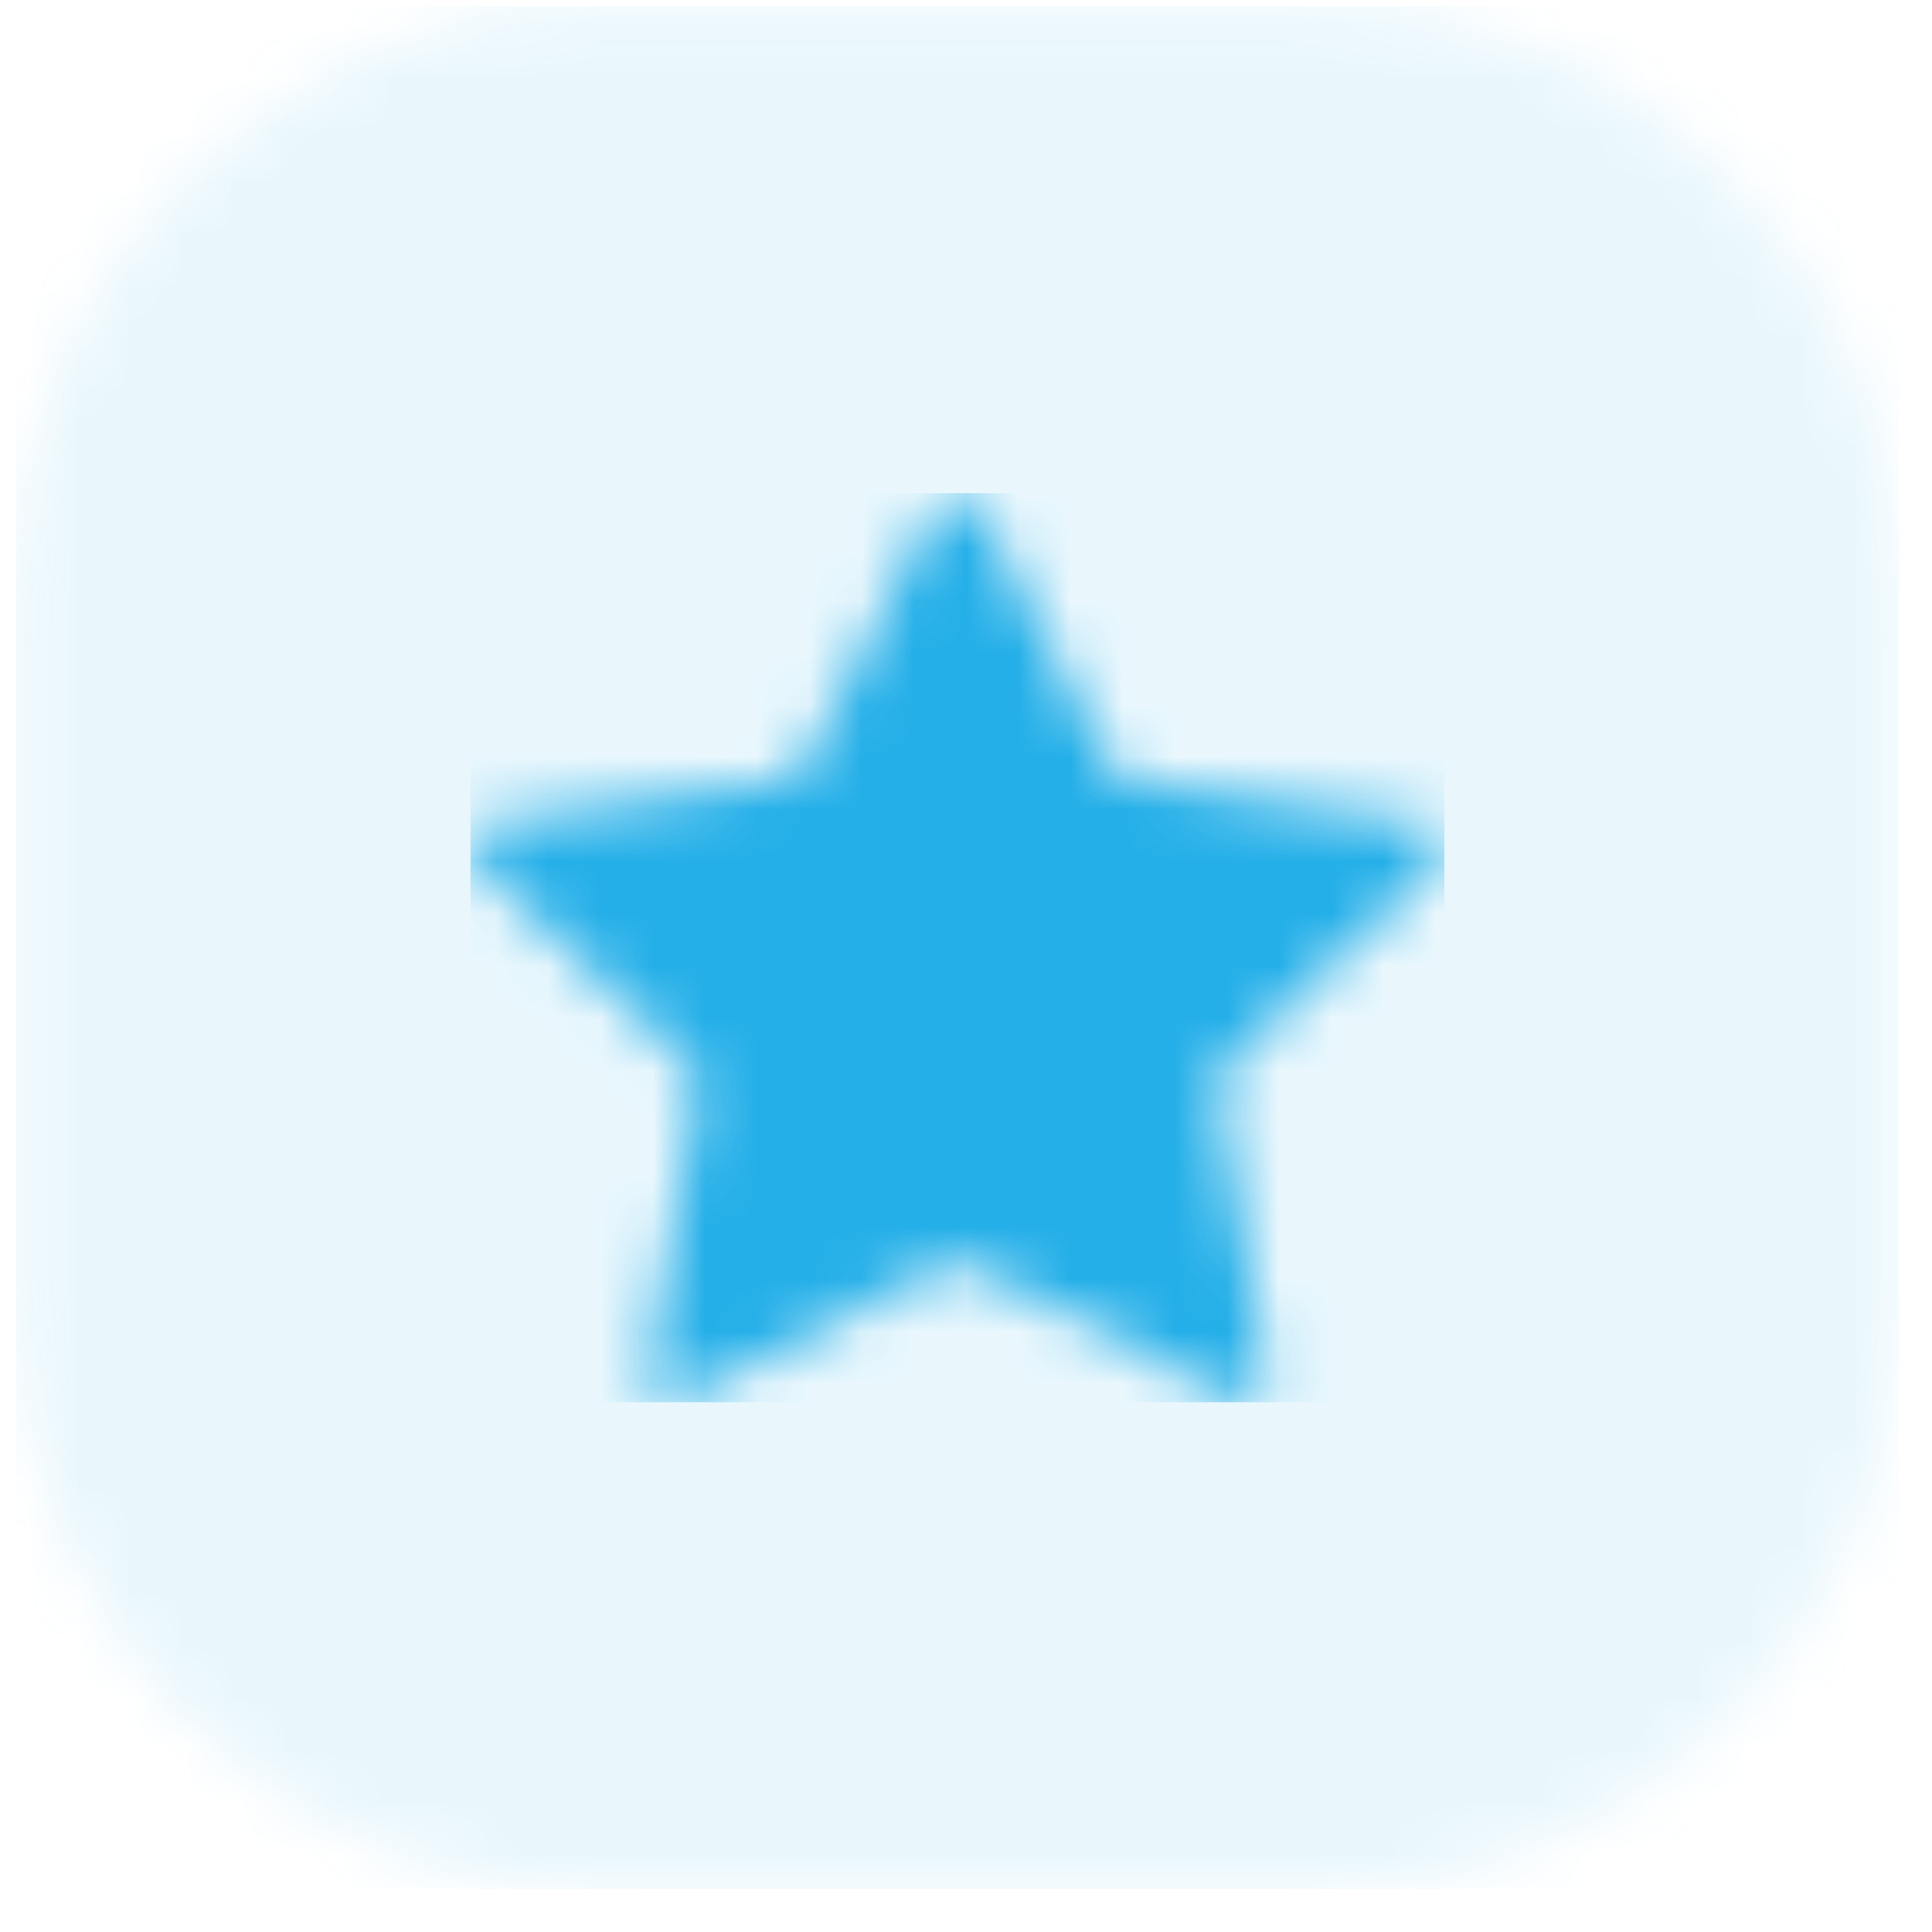
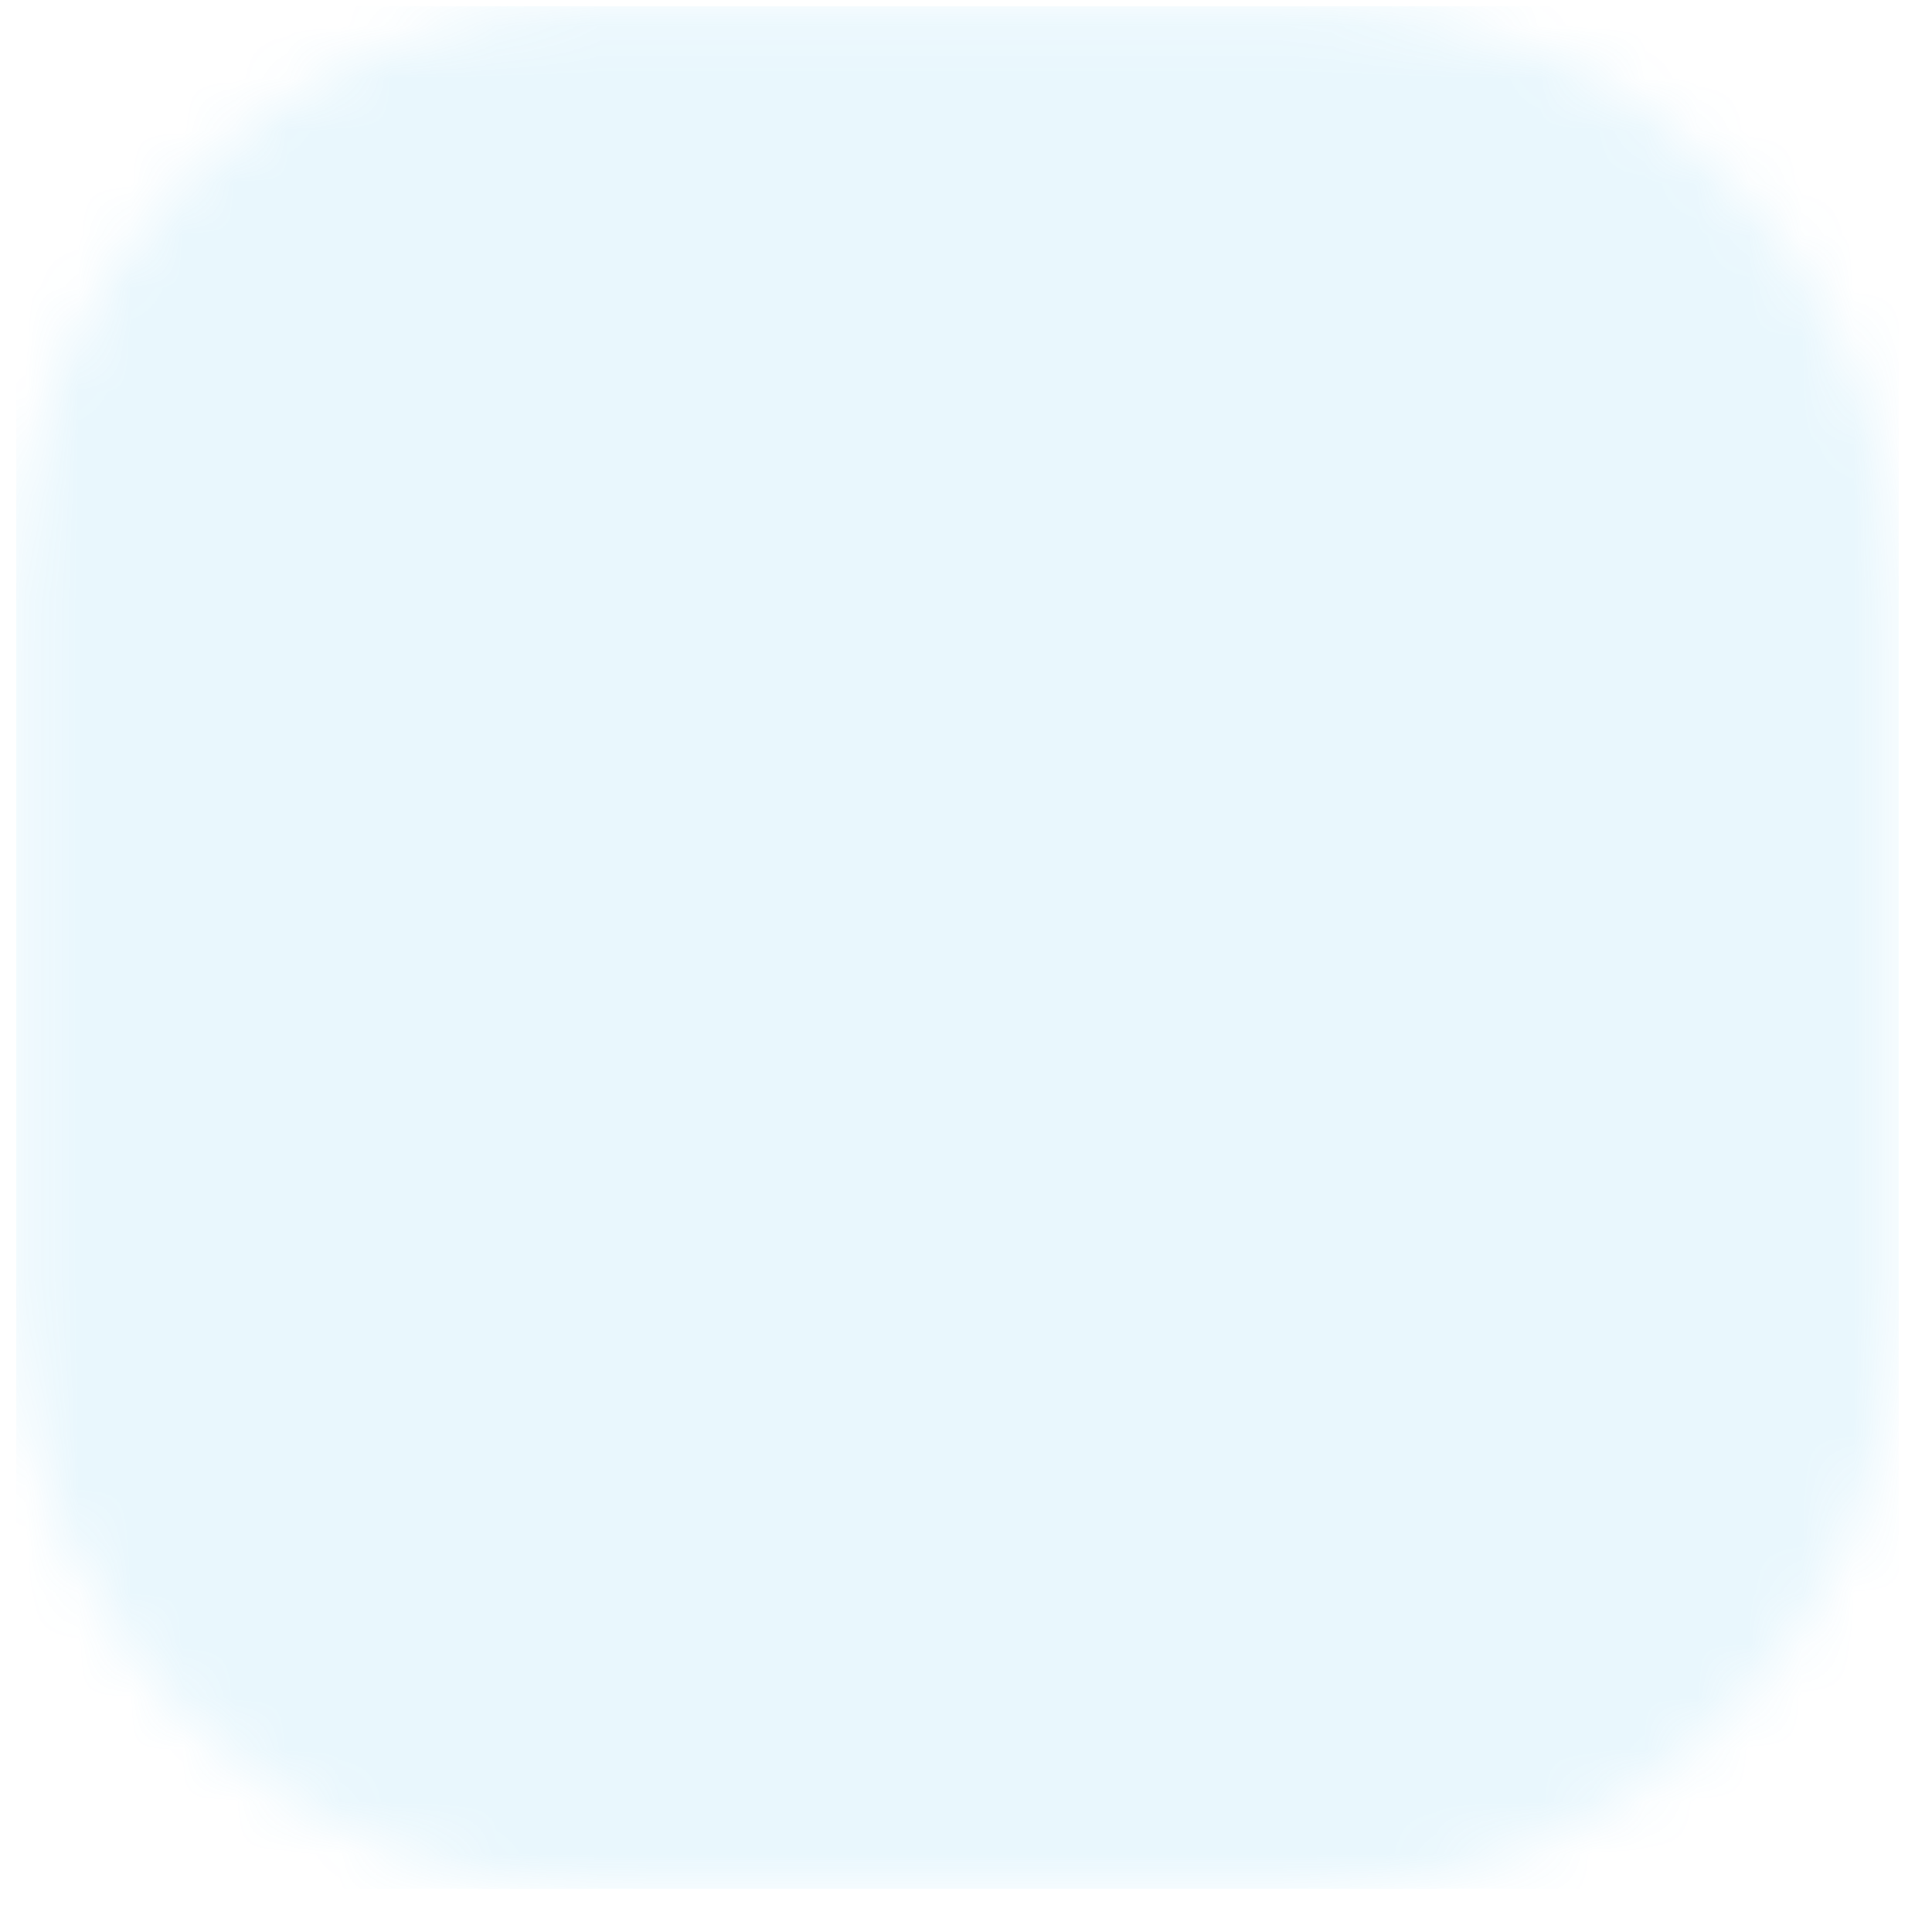
<svg xmlns="http://www.w3.org/2000/svg" width="37" height="37" viewBox="0 0 37 37" fill="none">
  <g id="Group 151">
    <g id="Event Management Software" clip-path="url(#clip0_5968_20285)">
      <g id="Group">
        <g id="Clip path group">
          <mask id="mask0_5968_20285" style="mask-type:luminance" maskUnits="userSpaceOnUse" x="-1163" y="-212" width="1792" height="1760">
            <g id="i0">
              <path id="Vector" d="M628.263 -211.272V1547.01H-1162.35V-211.272H628.263Z" fill="white" />
            </g>
          </mask>
          <g mask="url(#mask0_5968_20285)">
            <g id="Group_2">
              <g id="Group_3">
                <g id="Group_4">
                  <g id="Group_5">
                    <g id="Clip path group_2">
                      <mask id="mask1_5968_20285" style="mask-type:luminance" maskUnits="userSpaceOnUse" x="0" y="0" width="37" height="37">
                        <g id="i1">
                          <path id="Vector_2" d="M25.174 0.119C31.355 0.119 36.366 5.13 36.366 11.31V24.989C36.366 31.17 31.355 36.18 25.174 36.18H11.496C5.315 36.18 0.305 31.17 0.305 24.989V11.31C0.305 5.13 5.315 0.119 11.496 0.119H25.174Z" fill="white" />
                        </g>
                      </mask>
                      <g mask="url(#mask1_5968_20285)">
                        <g id="Group_6">
                          <path id="Vector_3" d="M0.305 0.119H36.366V36.18H0.305V0.119Z" fill="#24AFE8" fill-opacity="0.1" />
                        </g>
                      </g>
                    </g>
                    <g id="Group_7">
                      <g id="Clip path group_3">
                        <mask id="mask2_5968_20285" style="mask-type:luminance" maskUnits="userSpaceOnUse" x="9" y="9" width="19" height="18">
                          <g id="i2">
                            <path id="Vector_4" d="M18.336 9.445C18.517 9.445 18.674 9.541 18.755 9.699L21.215 14.579C21.32 14.789 21.523 14.931 21.758 14.966L27.416 15.772C27.42 15.772 27.424 15.774 27.429 15.776C27.716 16.002 27.727 16.331 27.52 16.531L23.538 20.33C23.369 20.492 23.292 20.727 23.331 20.955L24.271 26.318C24.301 26.495 24.234 26.661 24.086 26.765C23.937 26.87 23.754 26.883 23.593 26.8L18.672 24.268C18.461 24.159 18.21 24.159 18.001 24.268L13.08 26.8C12.918 26.883 12.733 26.87 12.587 26.765C12.441 26.661 12.371 26.492 12.402 26.318L13.341 20.953C13.383 20.723 13.304 20.49 13.134 20.328L9.153 16.529C9.026 16.41 8.98 16.243 9.028 16.079C9.081 15.893 9.262 15.77 9.456 15.742L14.915 14.966C15.15 14.931 15.353 14.789 15.457 14.579L17.918 9.701C17.999 9.541 18.155 9.445 18.336 9.445Z" fill="white" />
                          </g>
                        </mask>
                        <g mask="url(#mask2_5968_20285)">
                          <g id="Group_8">
-                             <path id="Vector_5" d="M9.01 9.445H27.662V26.854H9.01V9.445Z" fill="#24AFE8" />
-                           </g>
+                             </g>
                        </g>
                      </g>
                    </g>
                  </g>
                </g>
              </g>
            </g>
          </g>
        </g>
      </g>
    </g>
  </g>
  <defs>
    <clipPath id="clip0_5968_20285">
      <rect width="36.061" height="36.061" fill="white" transform="translate(0.305 0.119)" />
    </clipPath>
  </defs>
</svg>